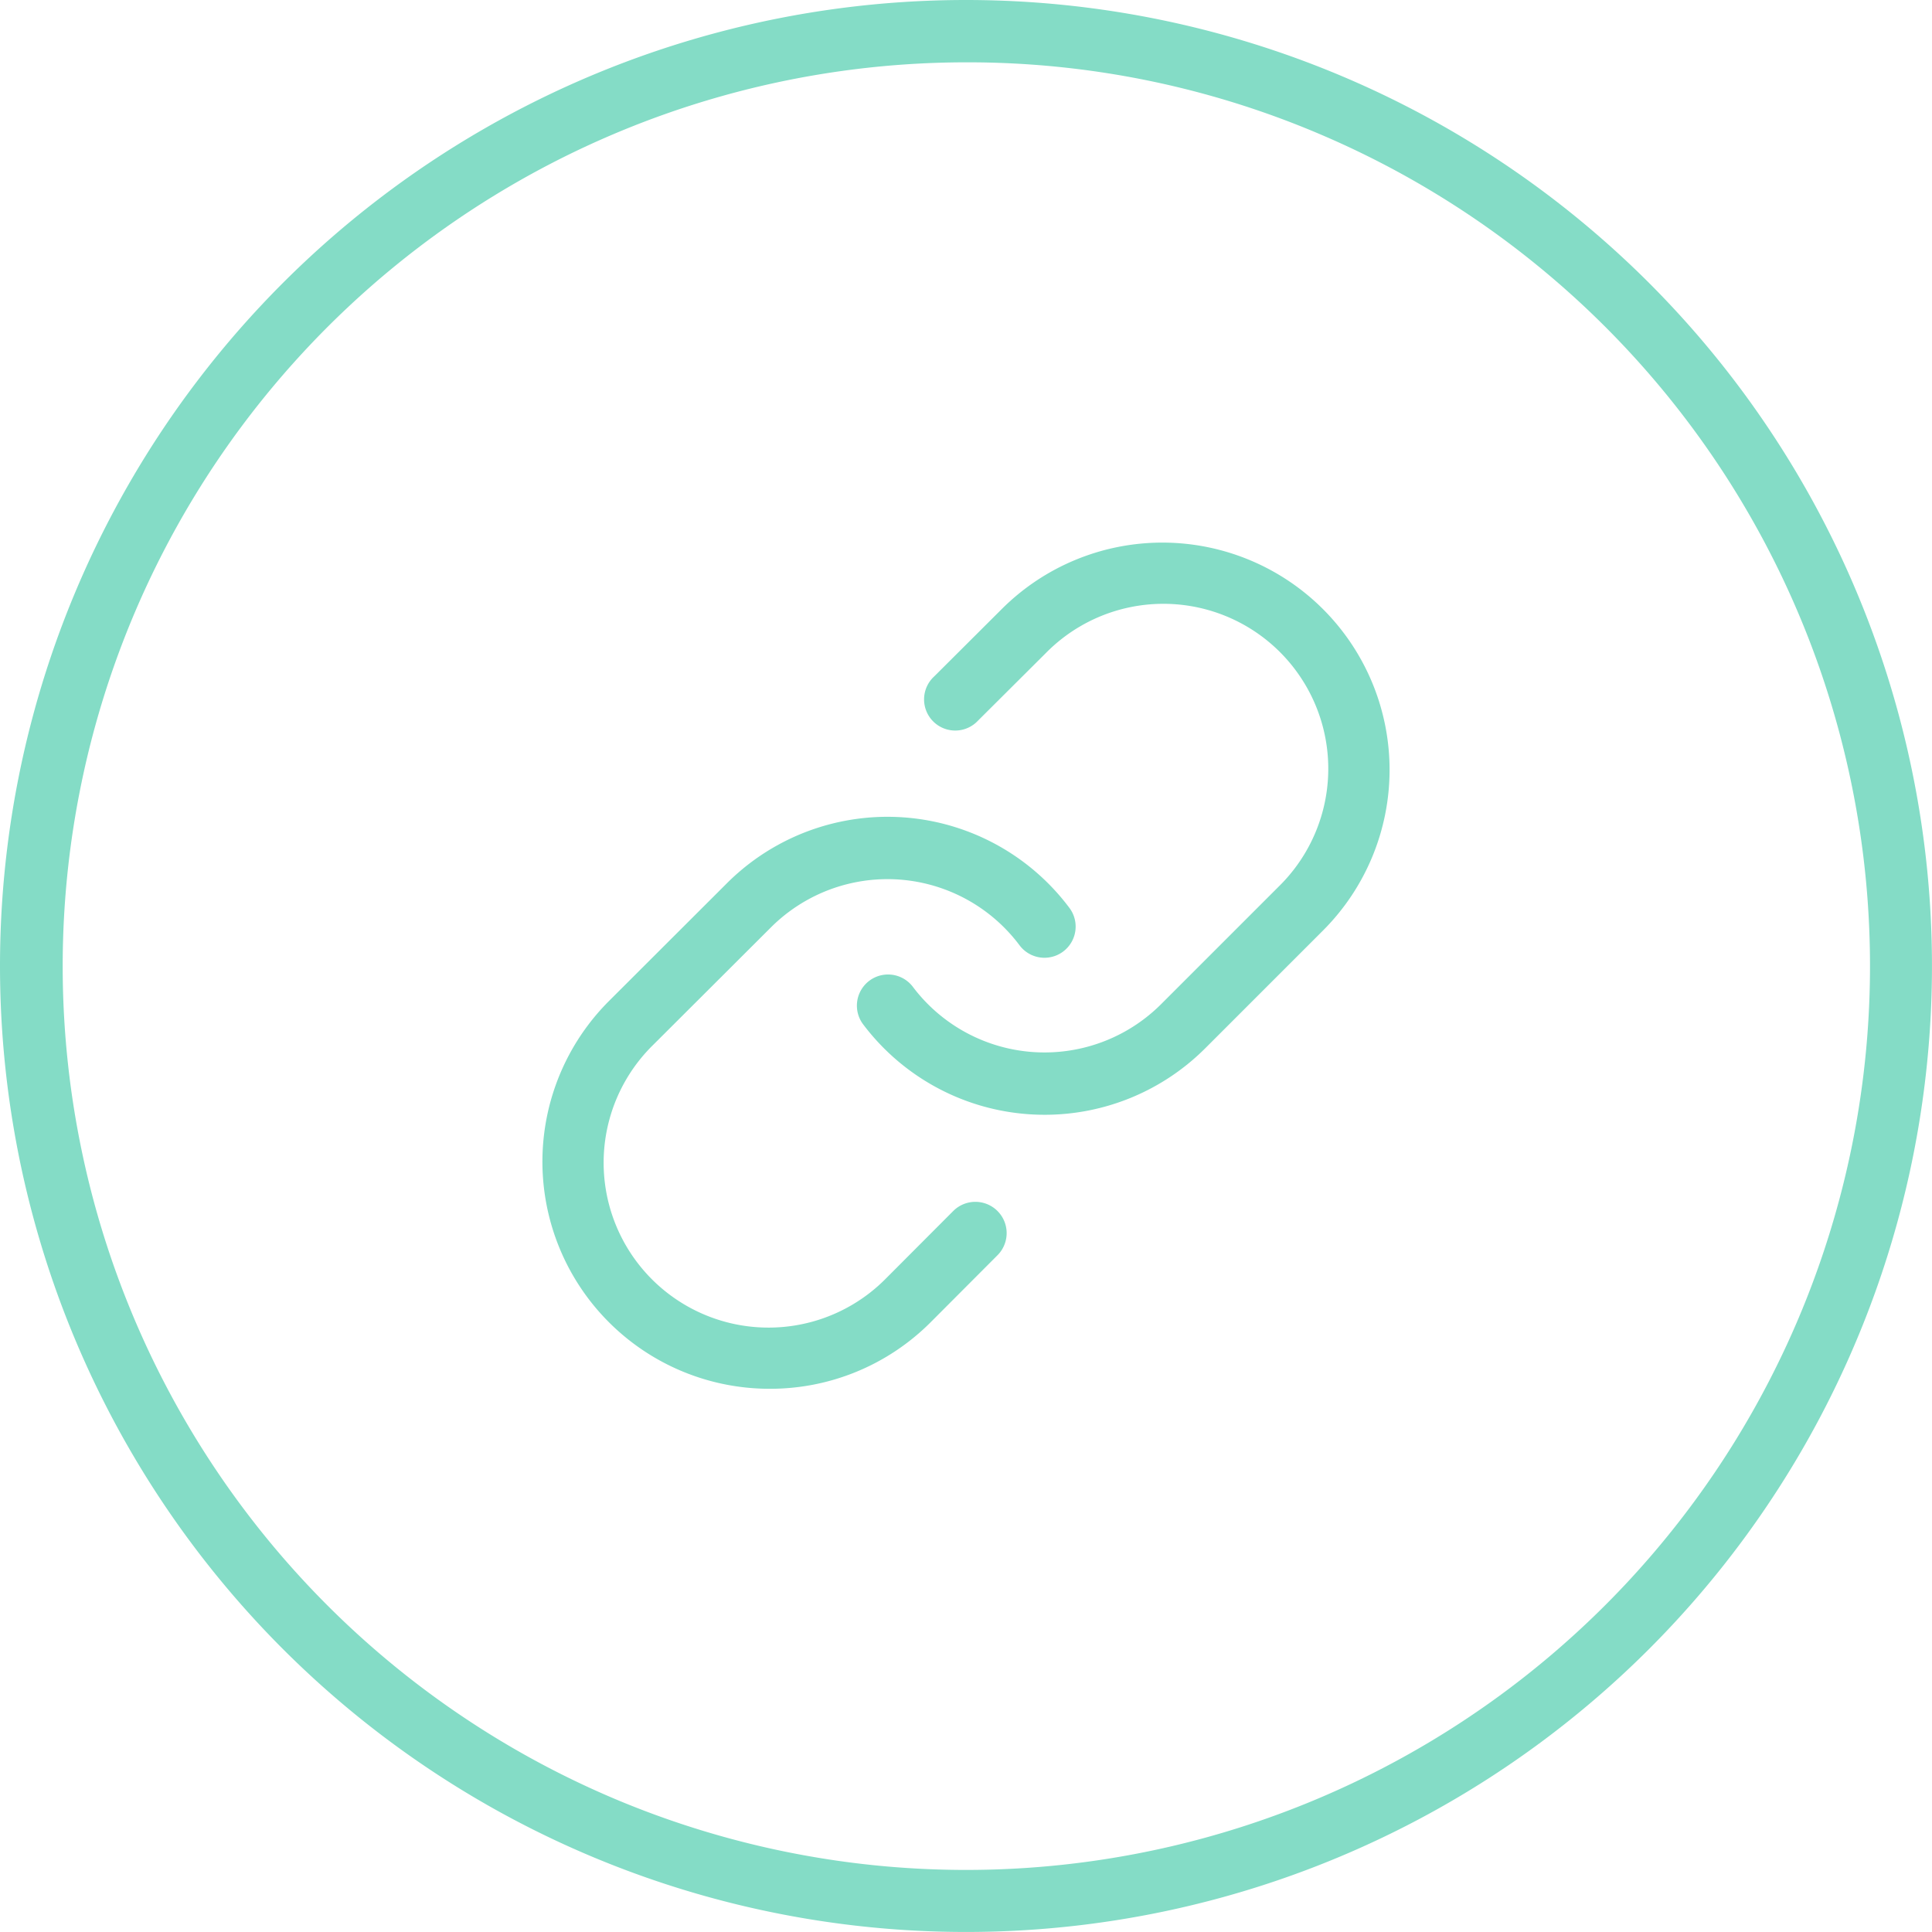
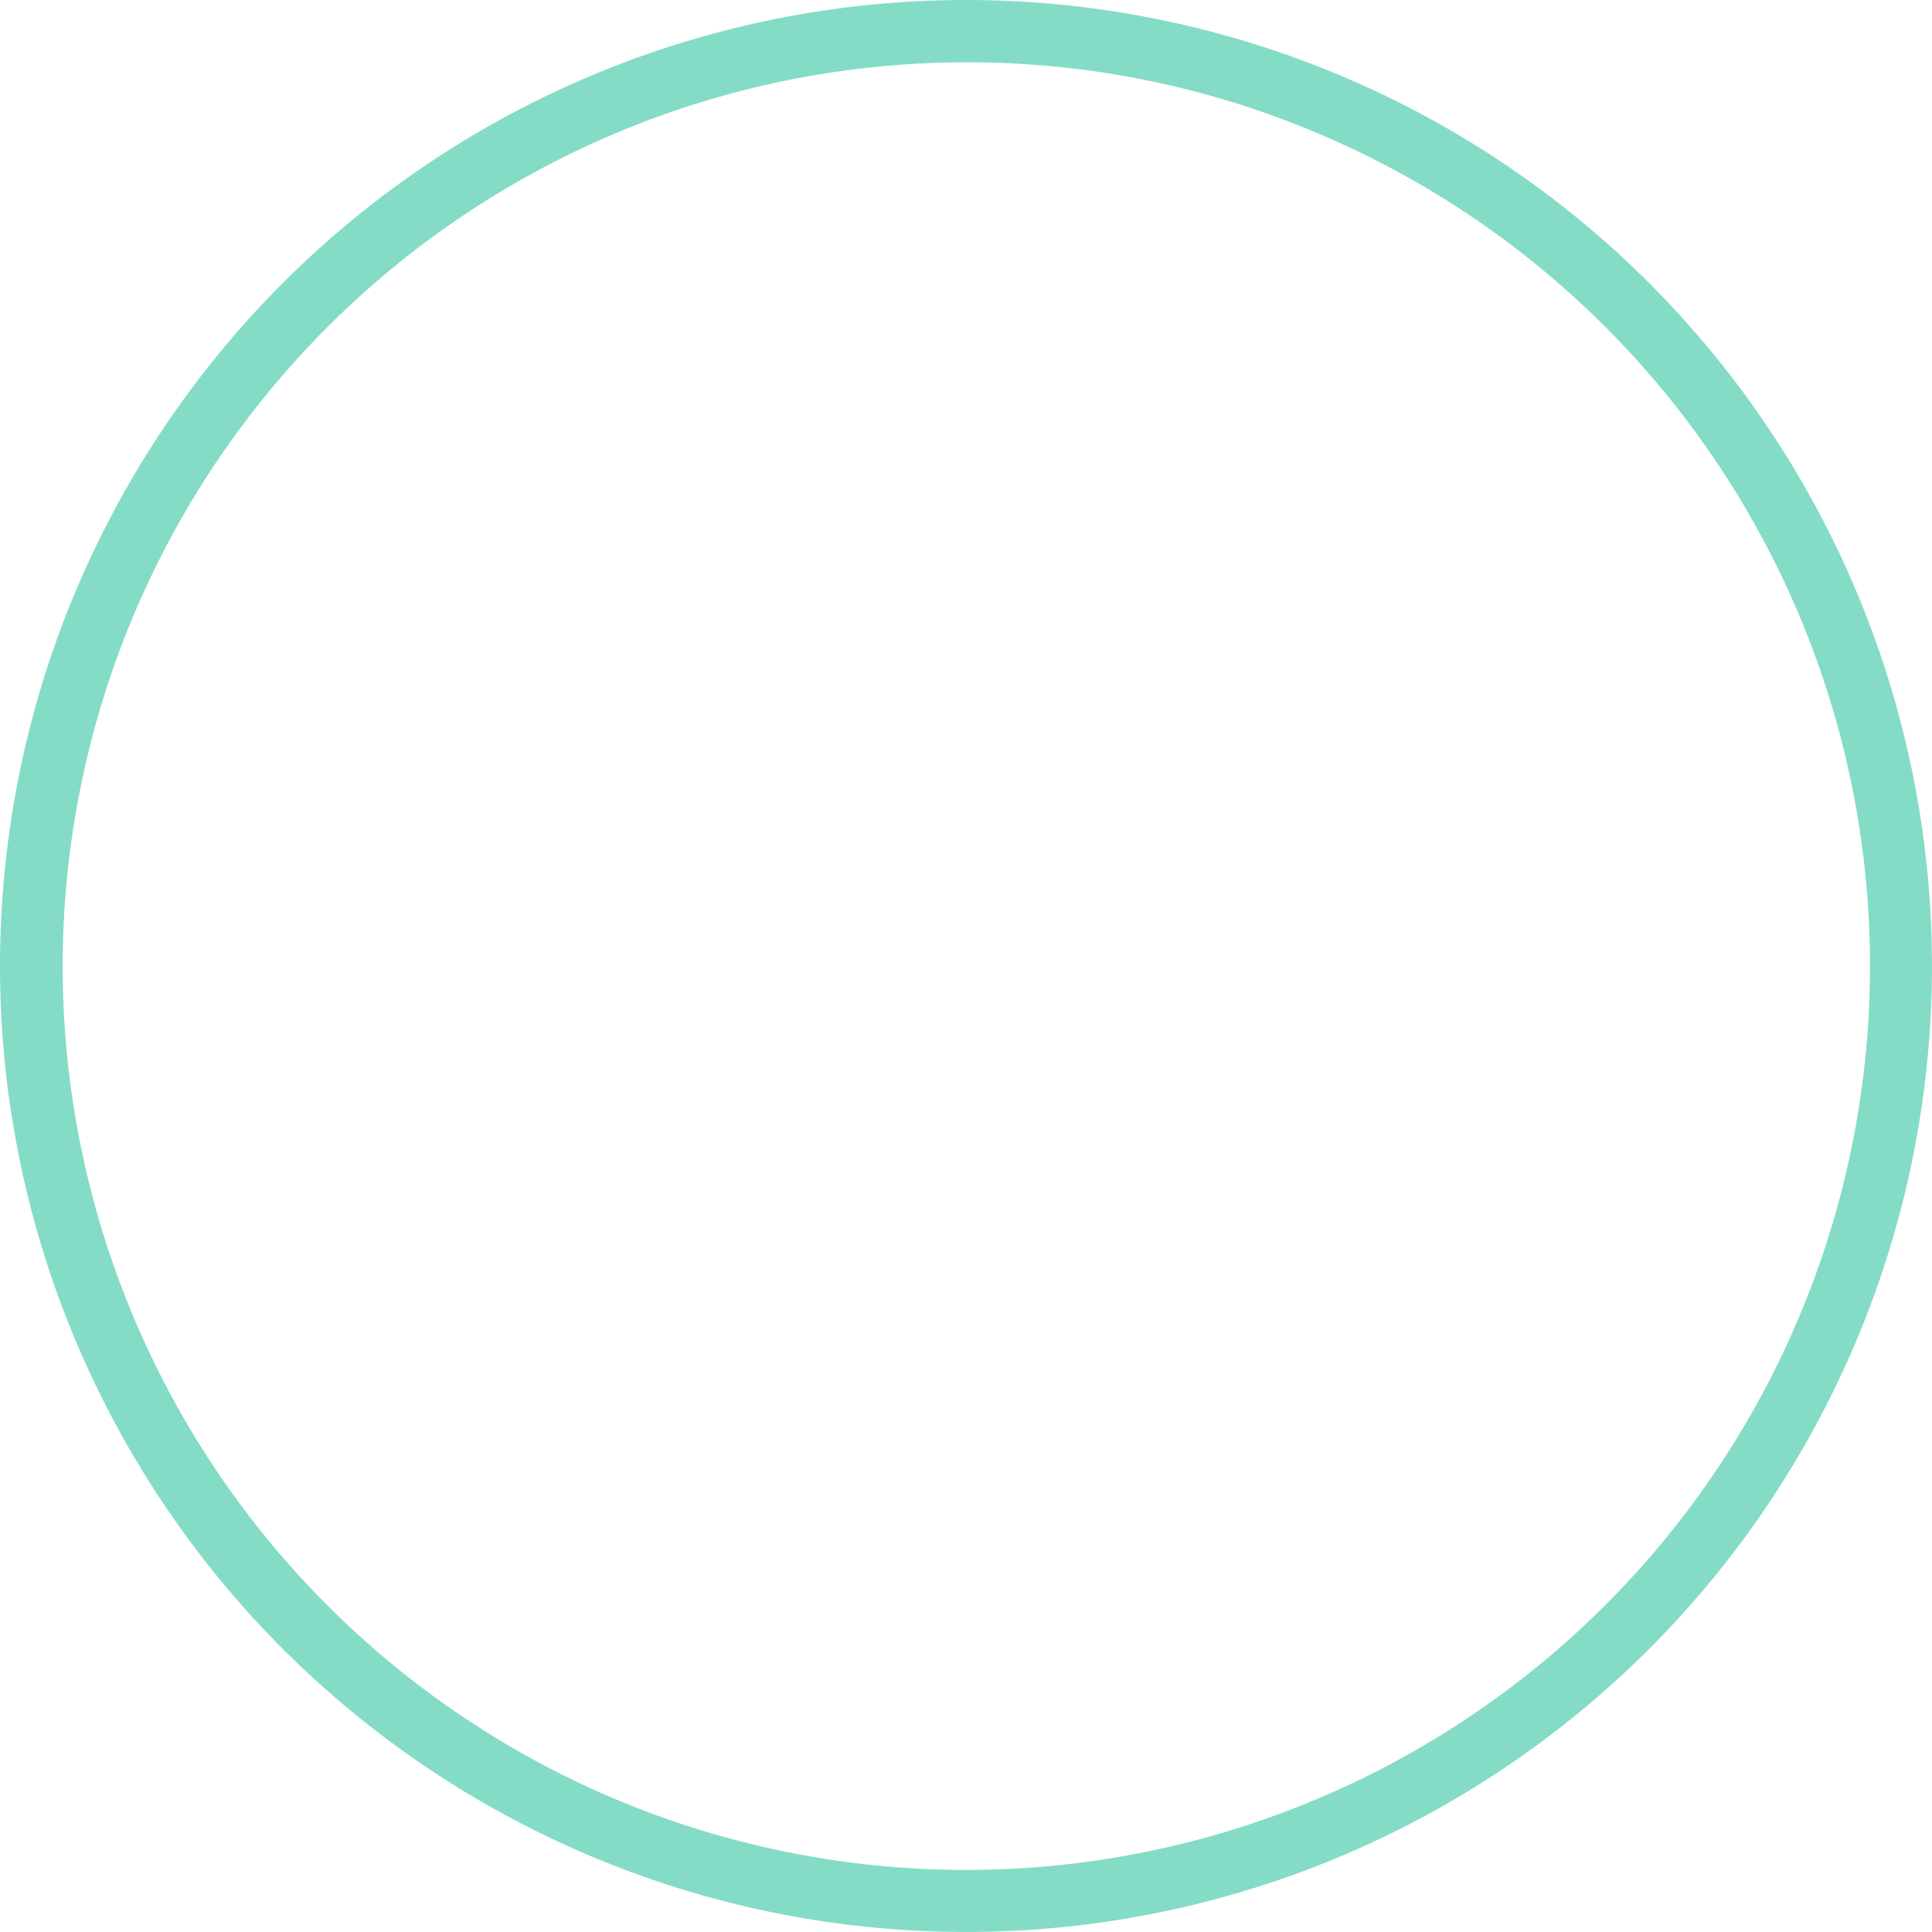
<svg xmlns="http://www.w3.org/2000/svg" width="66.117" height="66.117" viewBox="0 0 66.117 66.117">
  <g id="Group_167" data-name="Group 167" transform="translate(-239.512 -1276.884)">
-     <path id="Tracciato_10" data-name="Tracciato 10" d="M20.441,21.586q-.278,0-.557-.02a7.771,7.771,0,0,1-5.671-3.1A1.066,1.066,0,0,1,15.92,17.19a5.643,5.643,0,0,0,8.51.609l4.026-4.026a5.643,5.643,0,1,0-7.98-7.98l-2.309,2.3a1.066,1.066,0,1,1-1.5-1.512l2.307-2.3a7.776,7.776,0,0,1,10.994,11l-4.026,4.026A7.771,7.771,0,0,1,20.441,21.586Z" transform="translate(254.819 1293.448)" fill="#84dcc6" />
-     <path id="Tracciato_11" data-name="Tracciato 11" d="M9.768,32.067a7.773,7.773,0,0,1-5.5-13.27L8.3,14.771a7.776,7.776,0,0,1,11.726.84,1.066,1.066,0,1,1-1.708,1.278,5.643,5.643,0,0,0-8.51-.609L5.779,20.3a5.643,5.643,0,1,0,7.98,7.98l2.294-2.3A1.066,1.066,0,1,1,17.561,27.5l-2.294,2.3A7.753,7.753,0,0,1,9.768,32.067Z" transform="translate(256.084 1292.344)" fill="#84dcc6" />
    <path id="Ellisse_2" data-name="Ellisse 2" d="M33.058,2.133A30.934,30.934,0,0,0,21.021,61.554,30.934,30.934,0,0,0,45.1,4.562,30.73,30.73,0,0,0,33.058,2.133m0-2.133A33.058,33.058,0,1,1,0,33.058,33.058,33.058,0,0,1,33.058,0Z" transform="translate(239.512 1276.884)" fill="#84dcc6" />
  </g>
</svg>